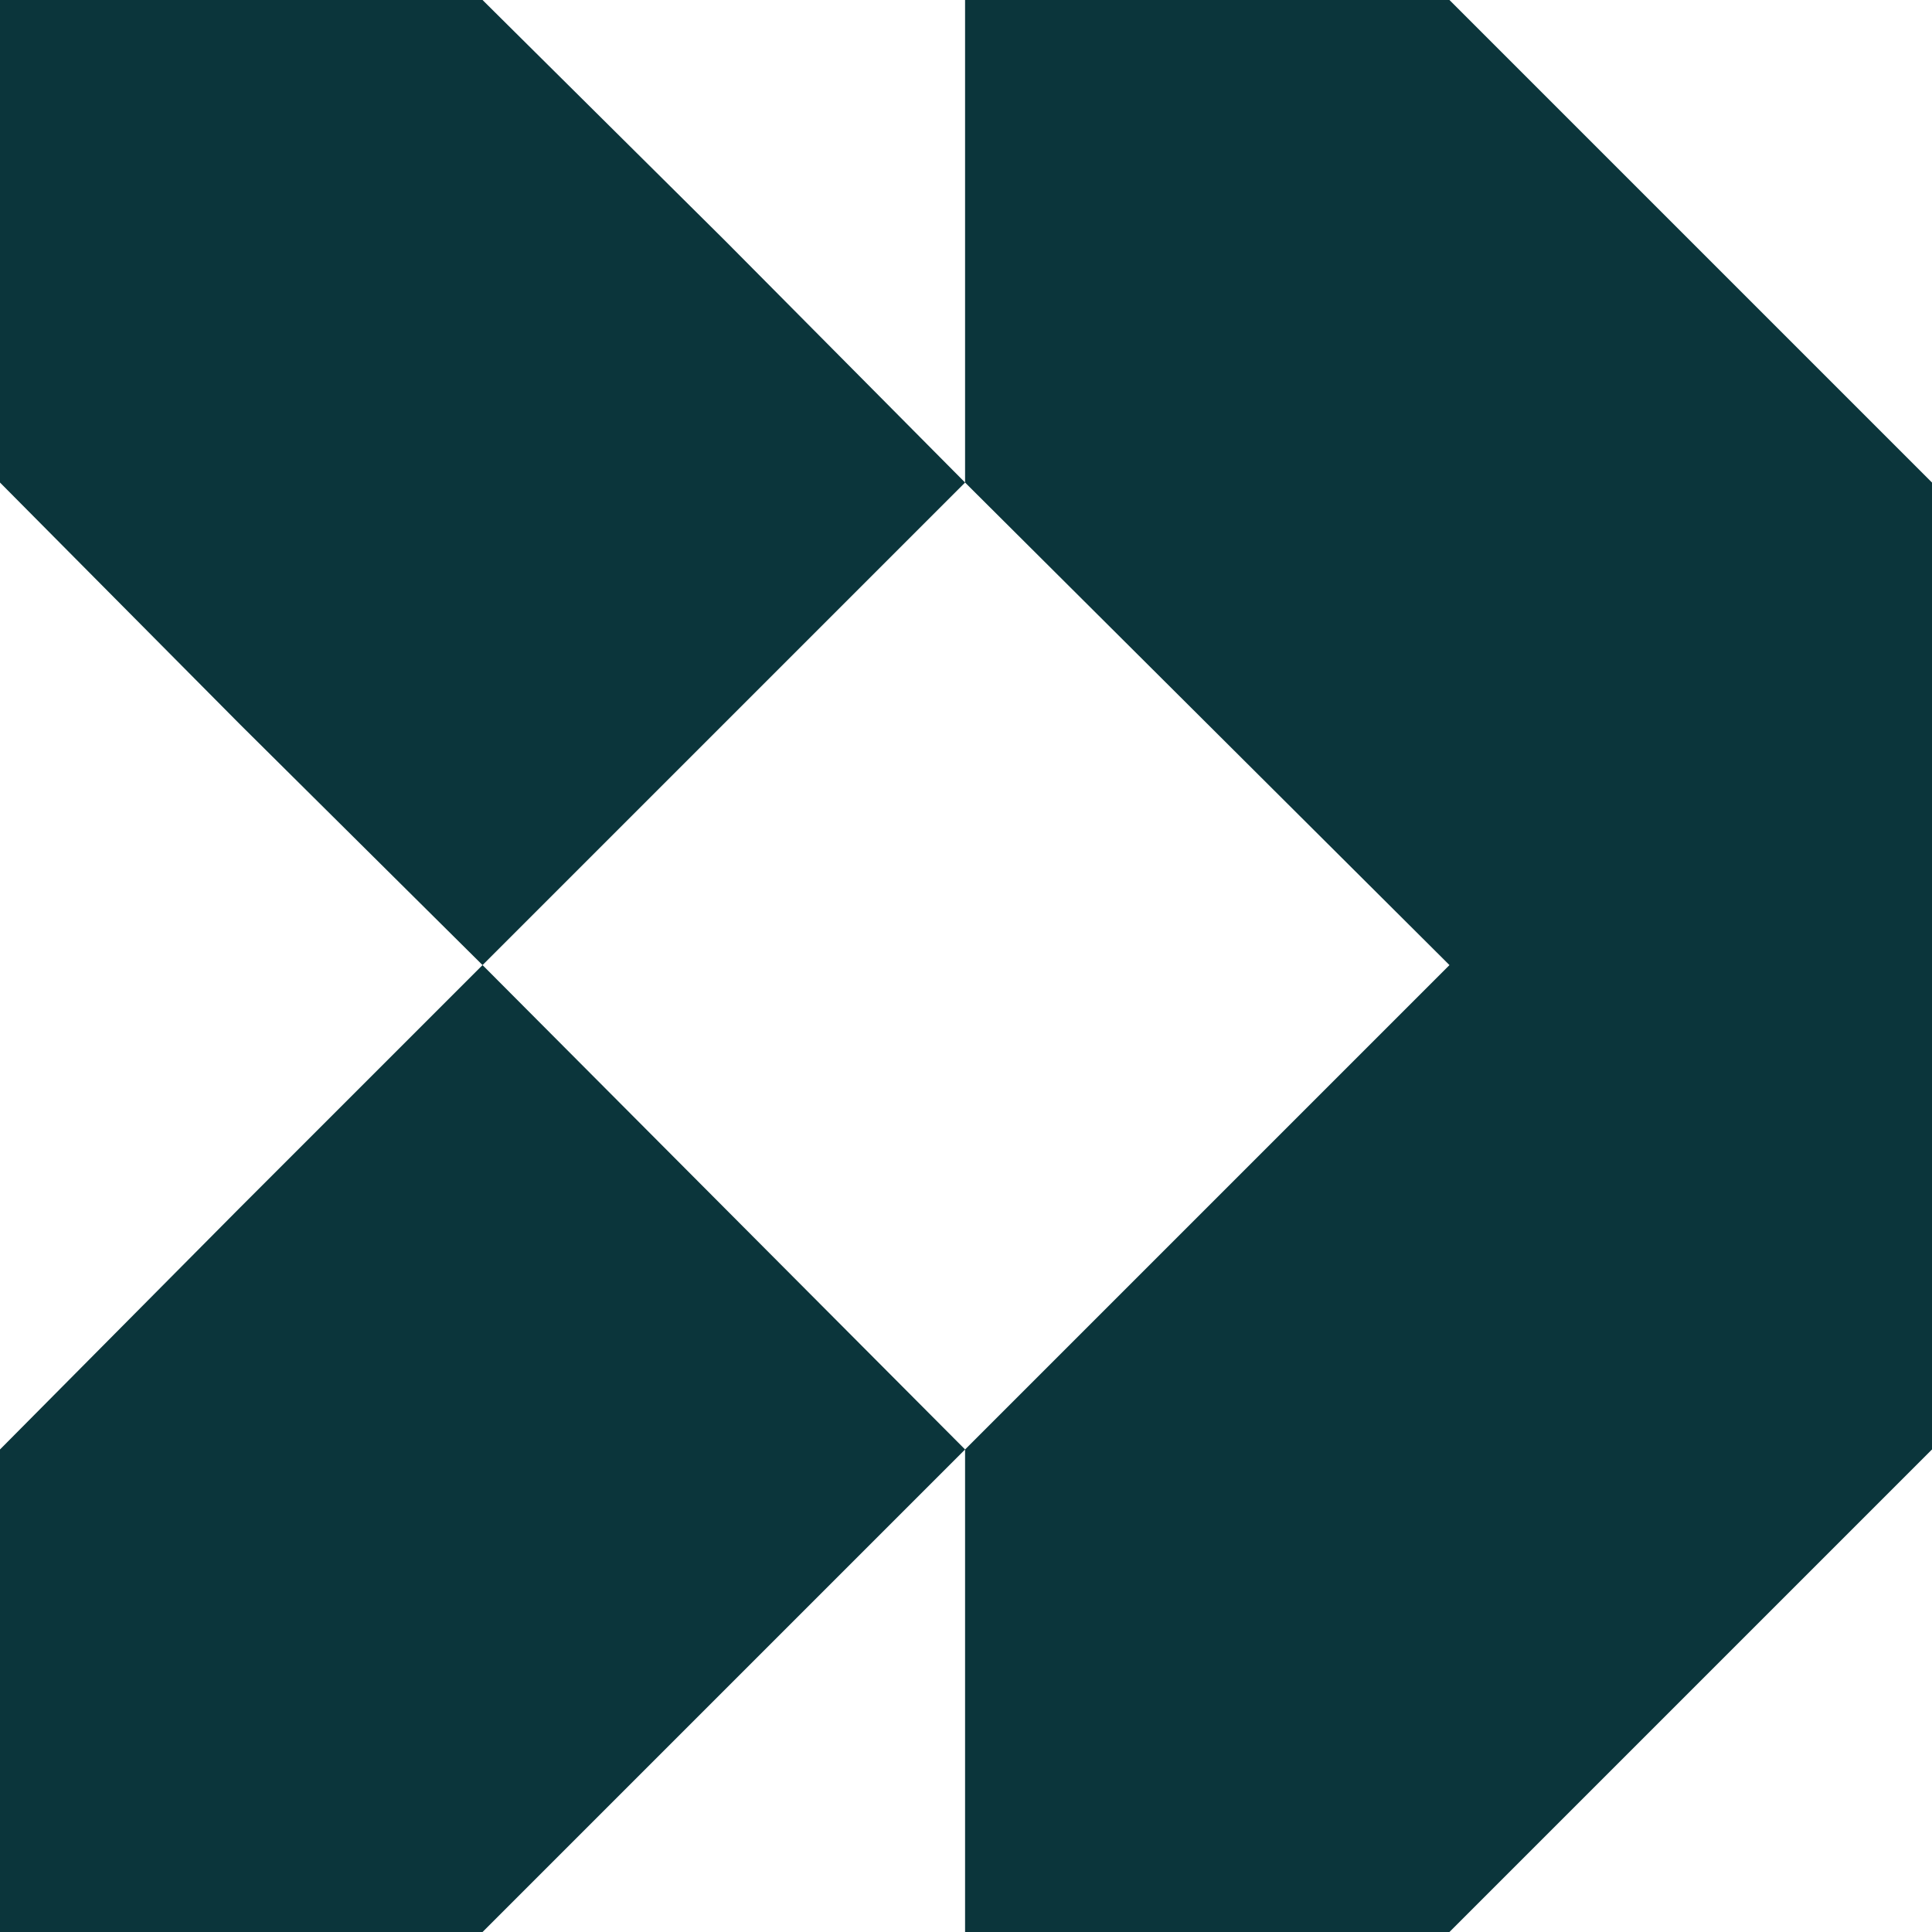
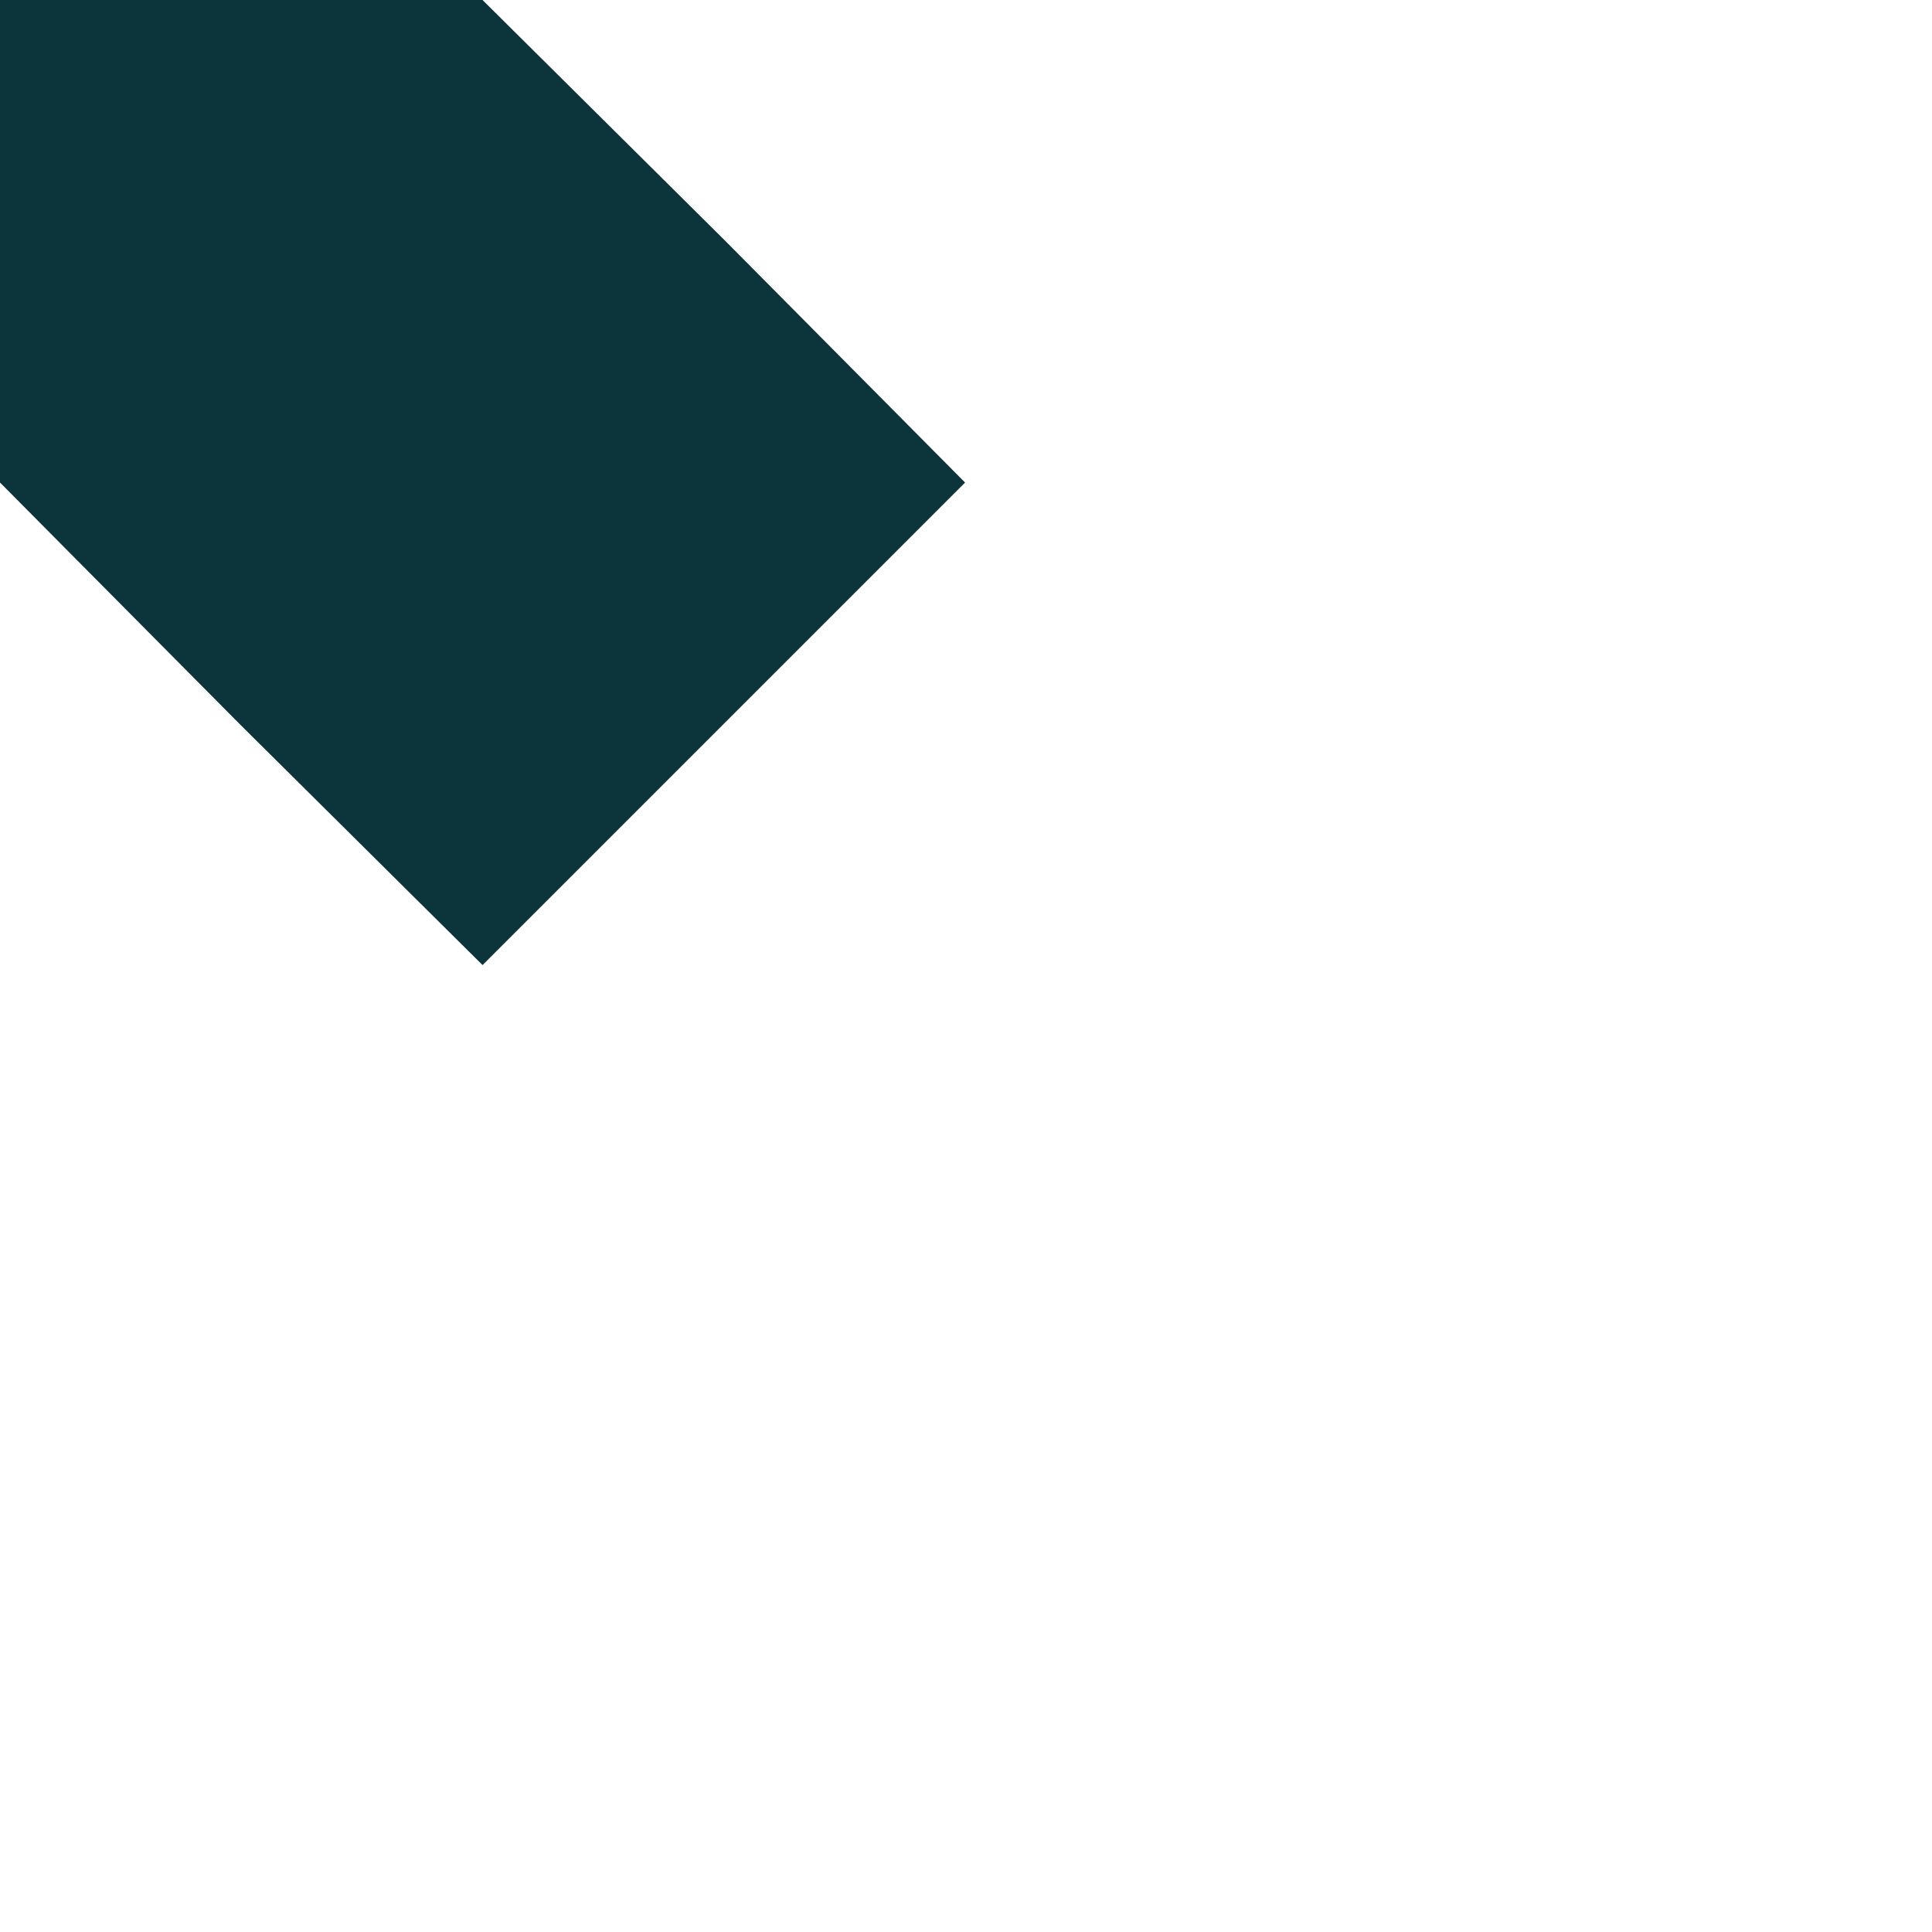
<svg xmlns="http://www.w3.org/2000/svg" id="Layer_2" viewBox="0 0 104.5 104.5">
  <g id="Components">
    <g id="_4f9f4310-b469-4610-a42b-081d434ae1d6_1">
-       <polygon points="78.4 0 52.2 0 52.2 26.1 78.4 52.2 52.2 78.4 52.2 104.5 78.4 104.5 104.5 78.4 104.5 26.1 78.4 0" style="fill:#0b353b; stroke-width:0px;" />
      <polygon points="39.2 13 26.1 0 0 0 0 26.1 13 39.2 26.1 52.2 52.2 26.1 39.2 13" style="fill:#0b353b; stroke-width:0px;" />
-       <polygon points="13 65.3 0 78.4 0 104.5 26.1 104.5 39.2 91.4 52.2 78.4 26.1 52.2 13 65.3" style="fill:#0b353b; stroke-width:0px;" />
    </g>
  </g>
</svg>